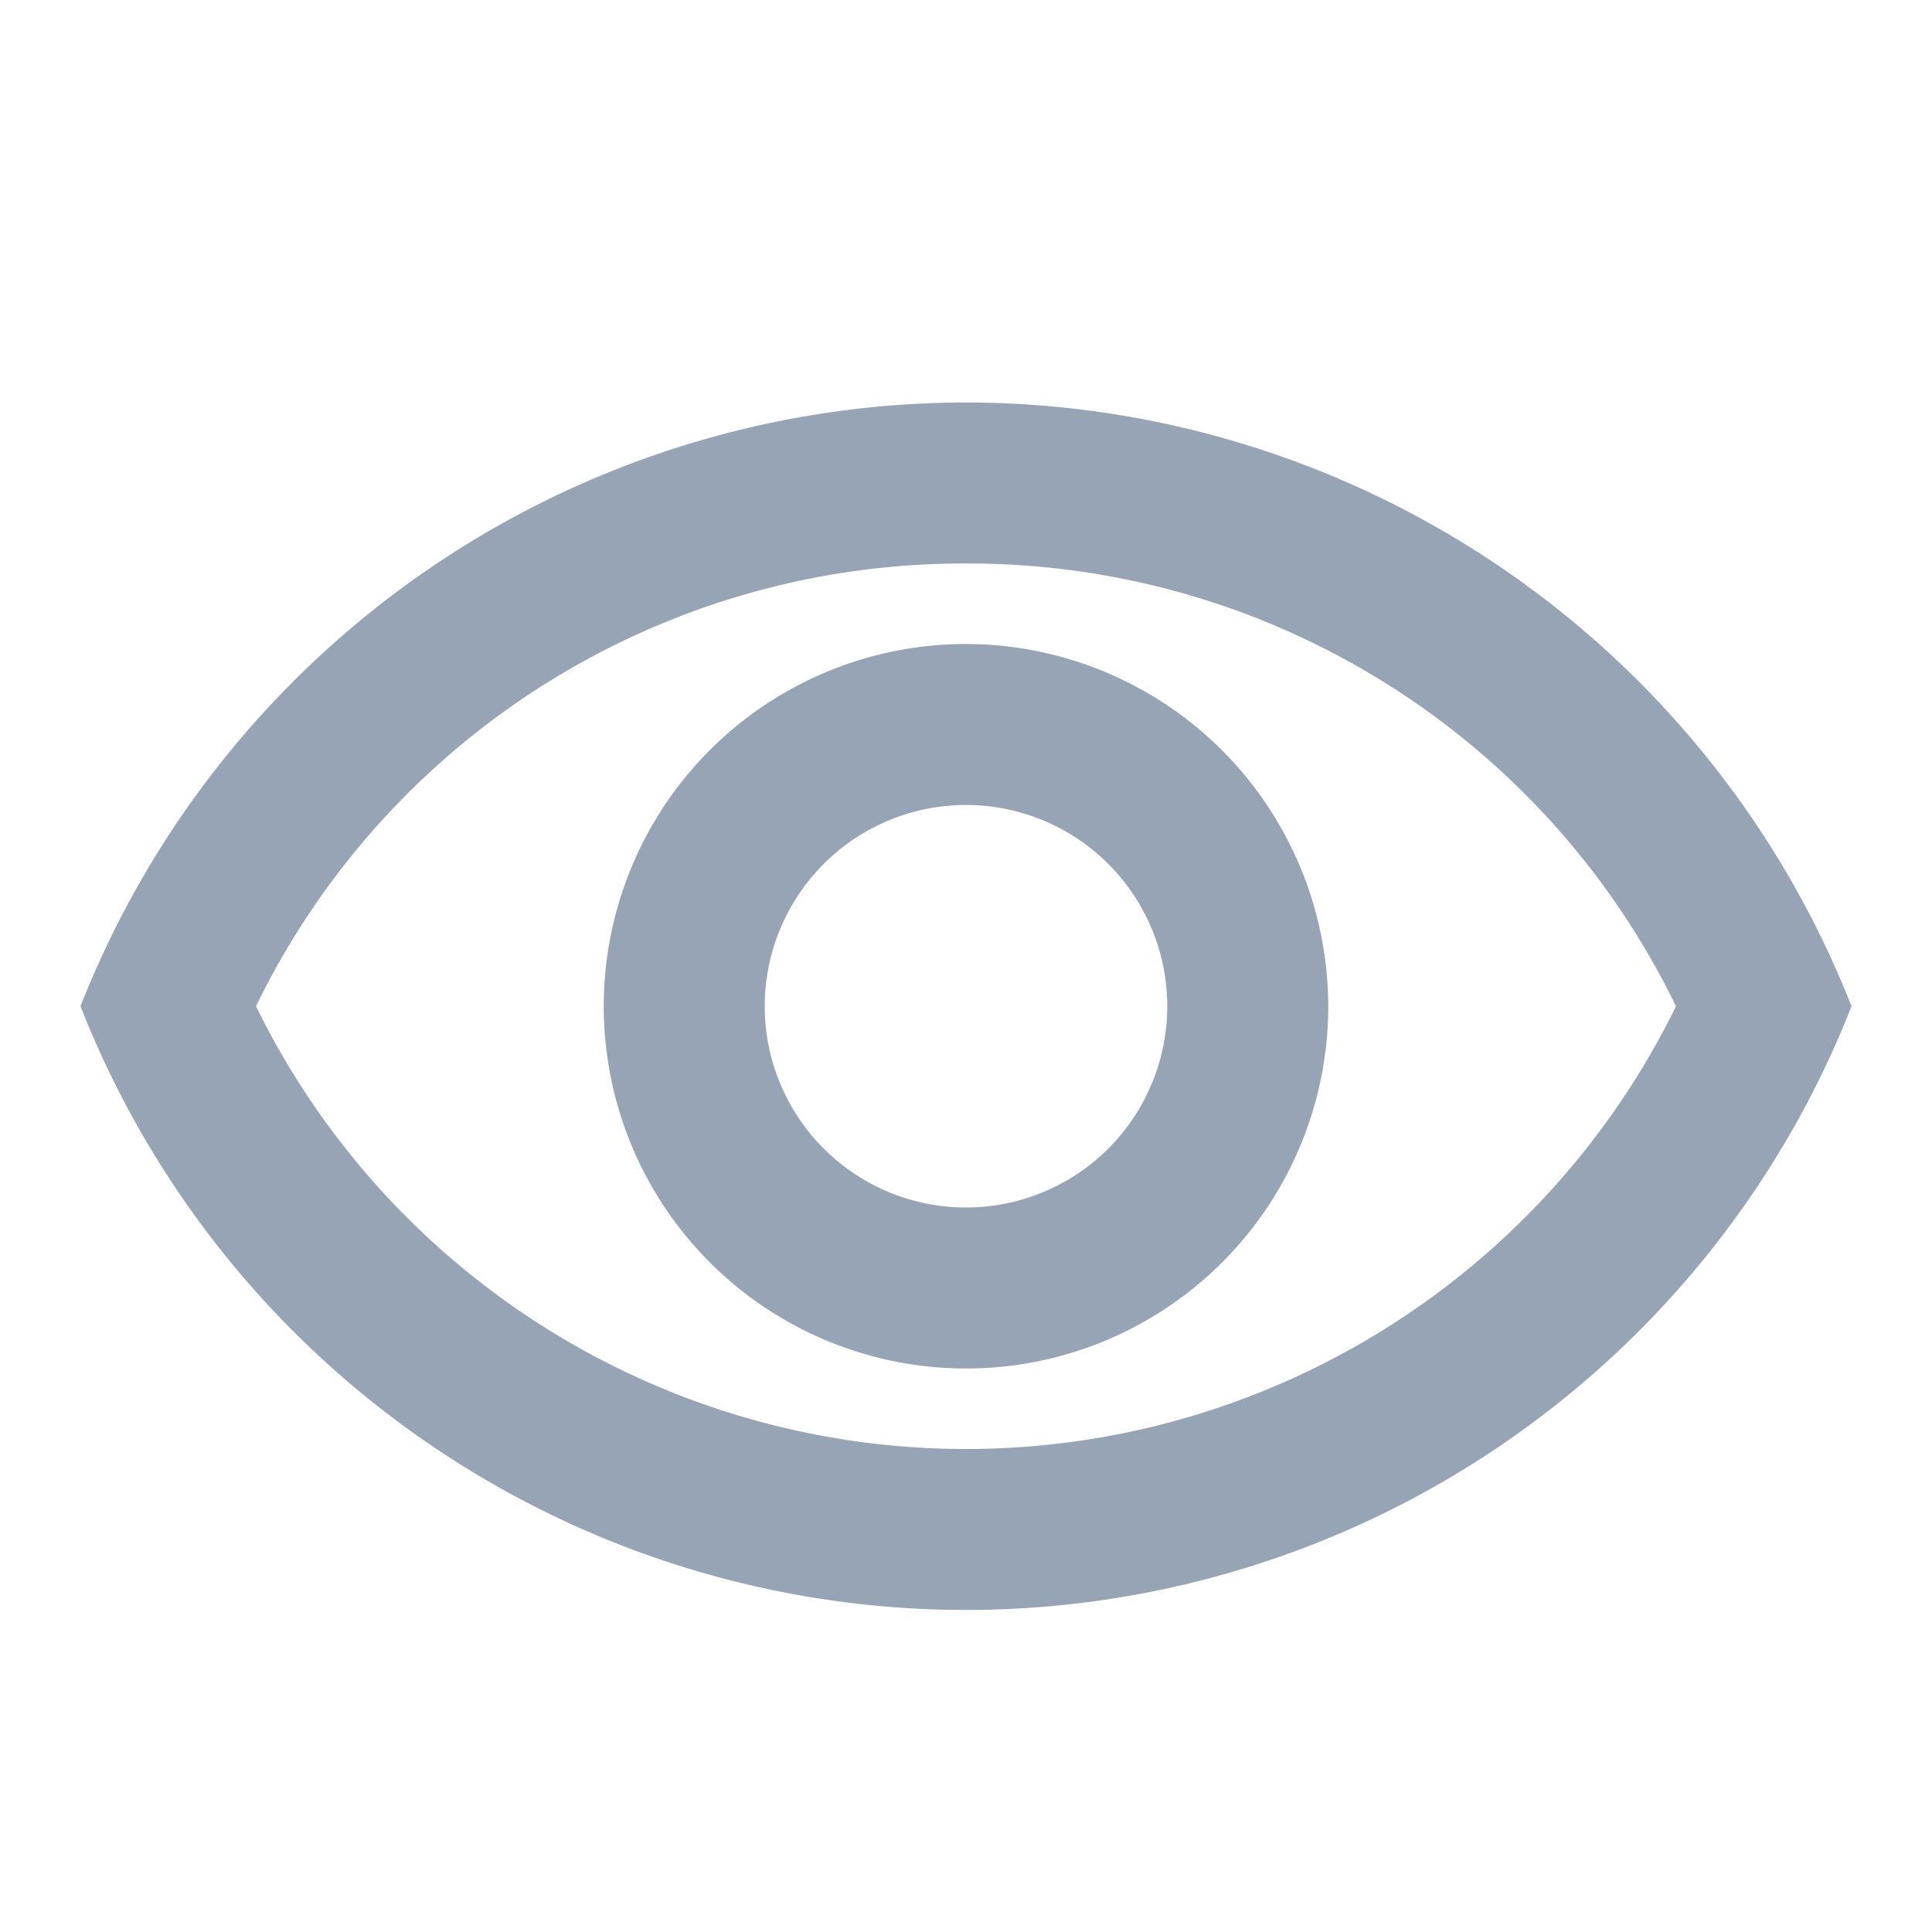
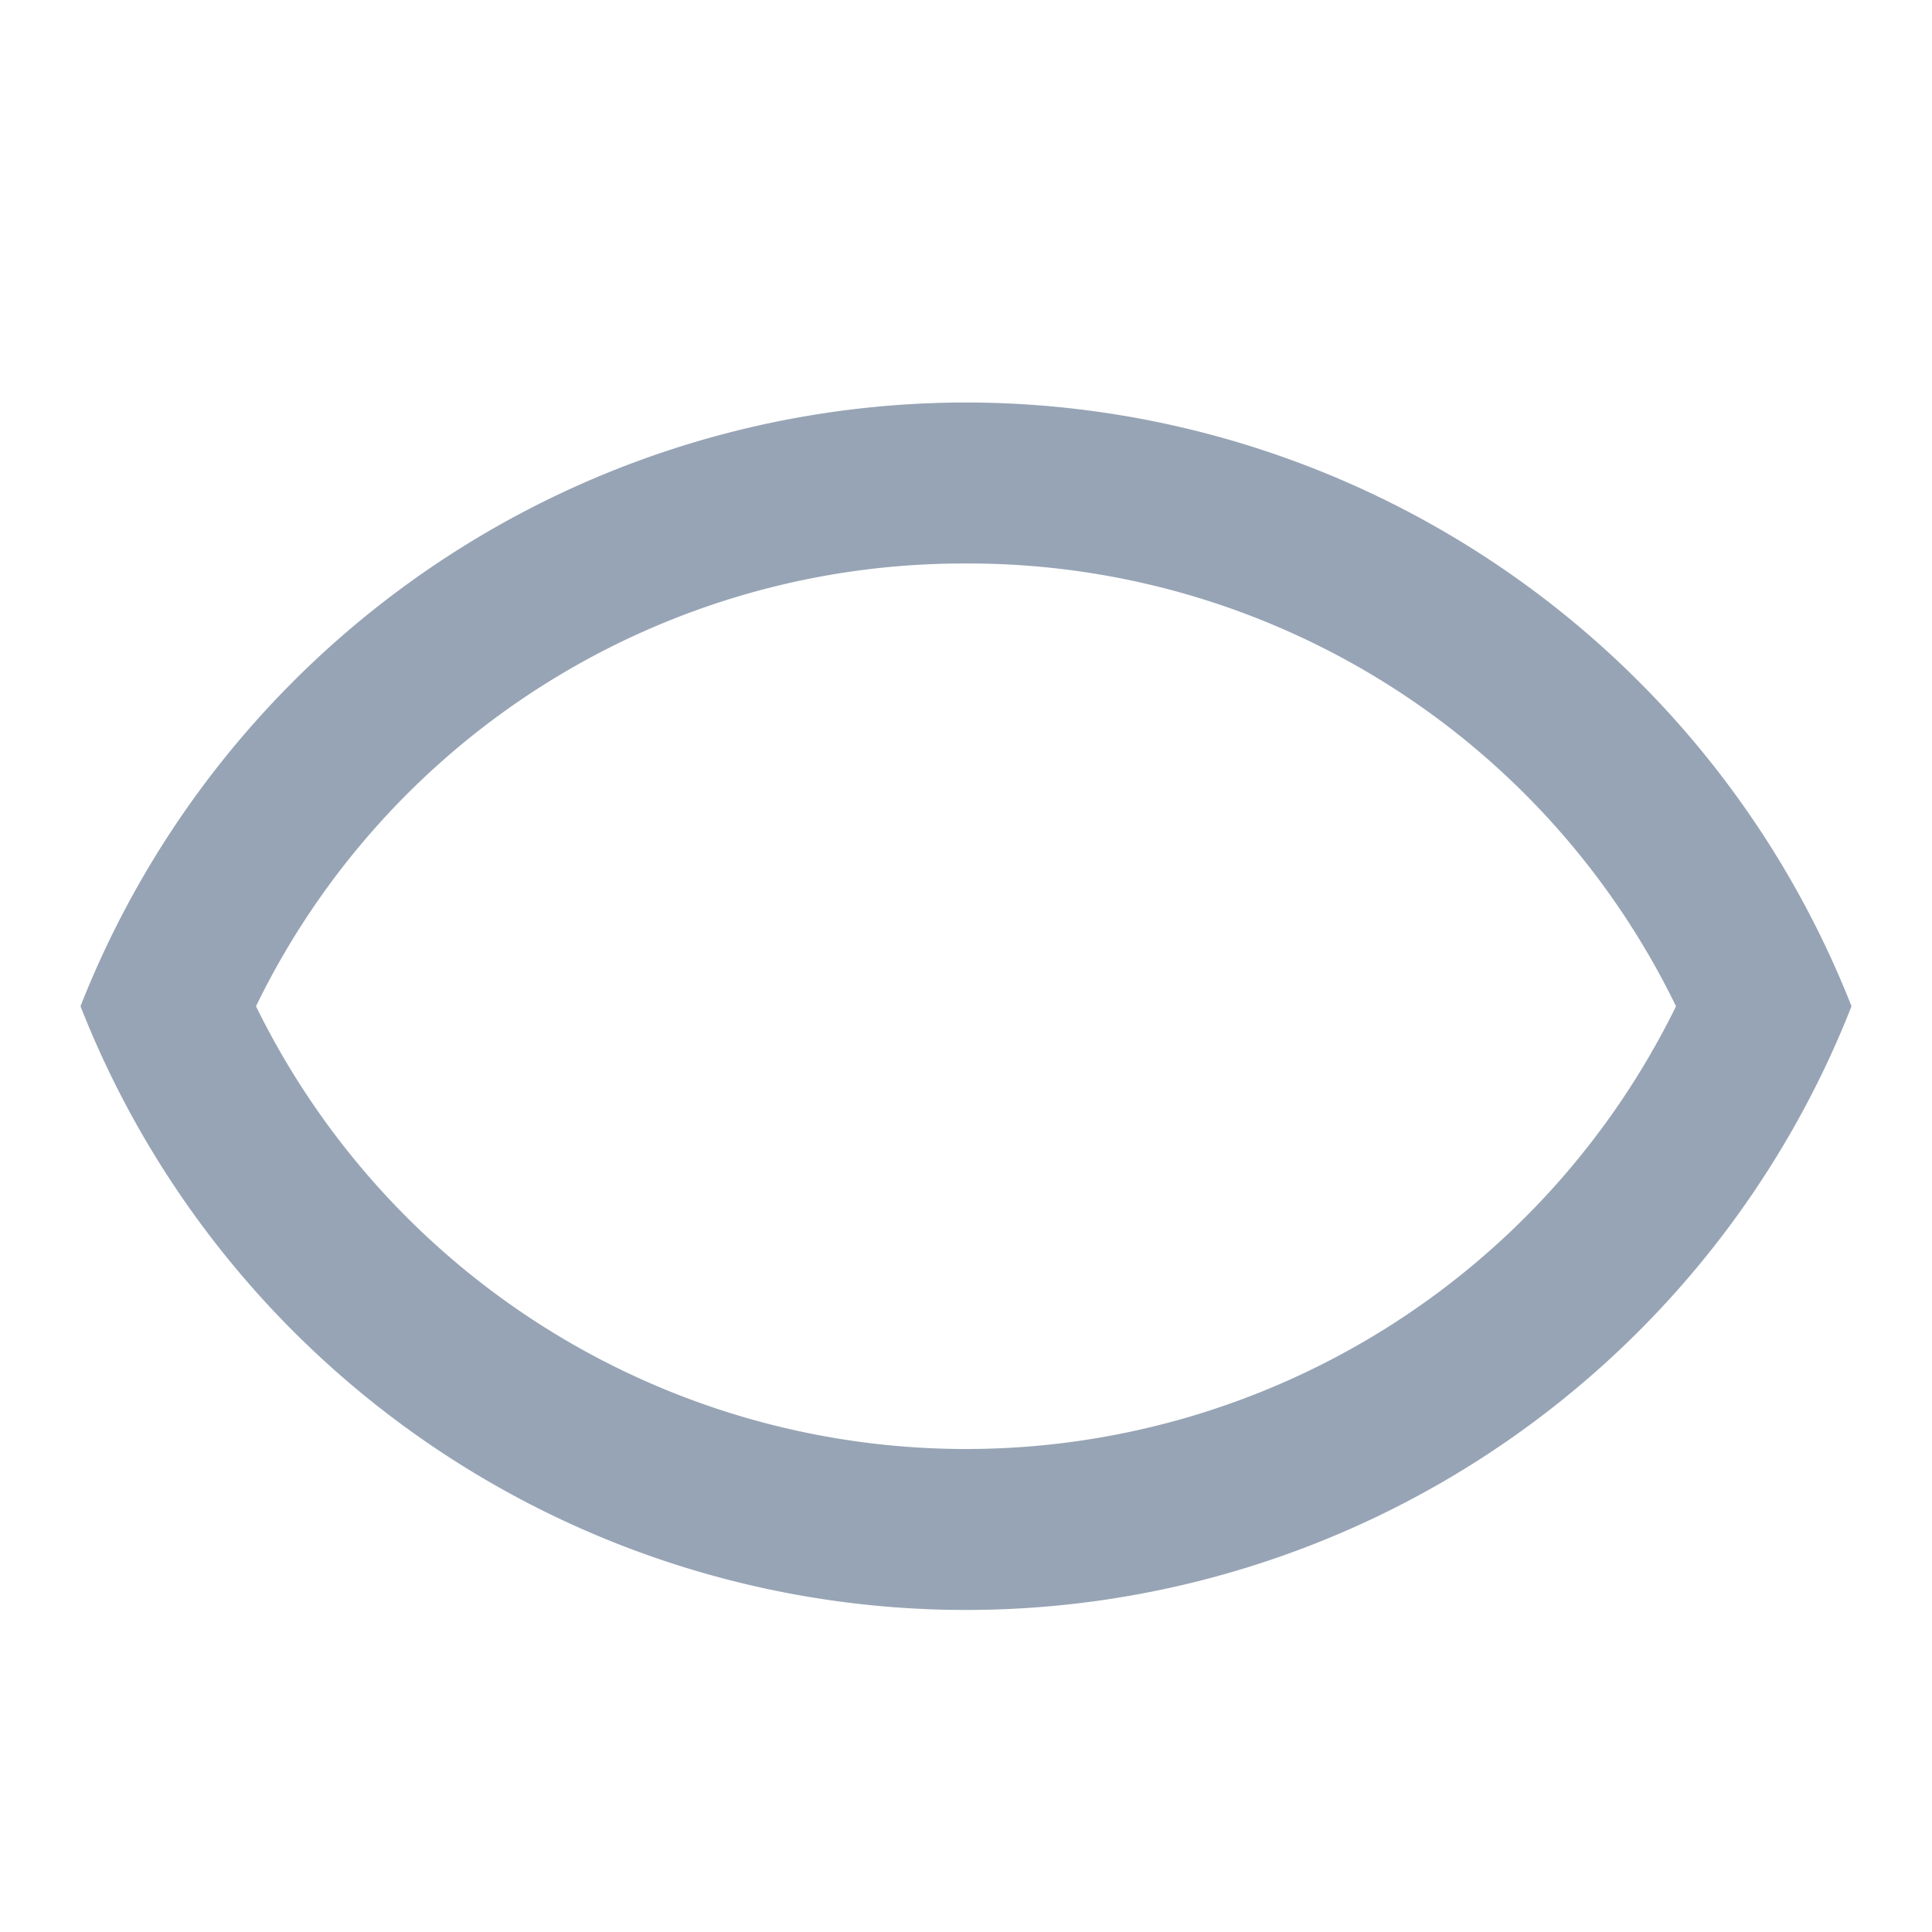
<svg xmlns="http://www.w3.org/2000/svg" width="24" height="24" viewBox="0 0 24 24">
  <g id="Show" transform="translate(-1548 -4200)">
    <g id="Bounding_Boxes" transform="translate(1548 4200)">
      <path id="Path_3129" data-name="Path 3129" d="M0,0H24V24H0Z" fill="none" />
    </g>
    <g id="Outline" transform="translate(1548 4200.5)">
      <g id="Group_284" data-name="Group 284">
        <path id="Path_3130" data-name="Path 3130" d="M12,6.5A9.77,9.77,0,0,1,20.82,12,9.822,9.822,0,0,1,3.18,12,9.77,9.77,0,0,1,12,6.5m0-2A11.827,11.827,0,0,0,1,12a11.817,11.817,0,0,0,22,0A11.827,11.827,0,0,0,12,4.5Z" fill="#97a4b5" />
-         <path id="Path_3131" data-name="Path 3131" d="M12,9.5A2.5,2.5,0,1,1,9.5,12,2.5,2.5,0,0,1,12,9.5m0-2A4.5,4.5,0,1,0,16.5,12,4.507,4.507,0,0,0,12,7.5Z" fill="#97a4b5" />
      </g>
    </g>
  </g>
</svg>